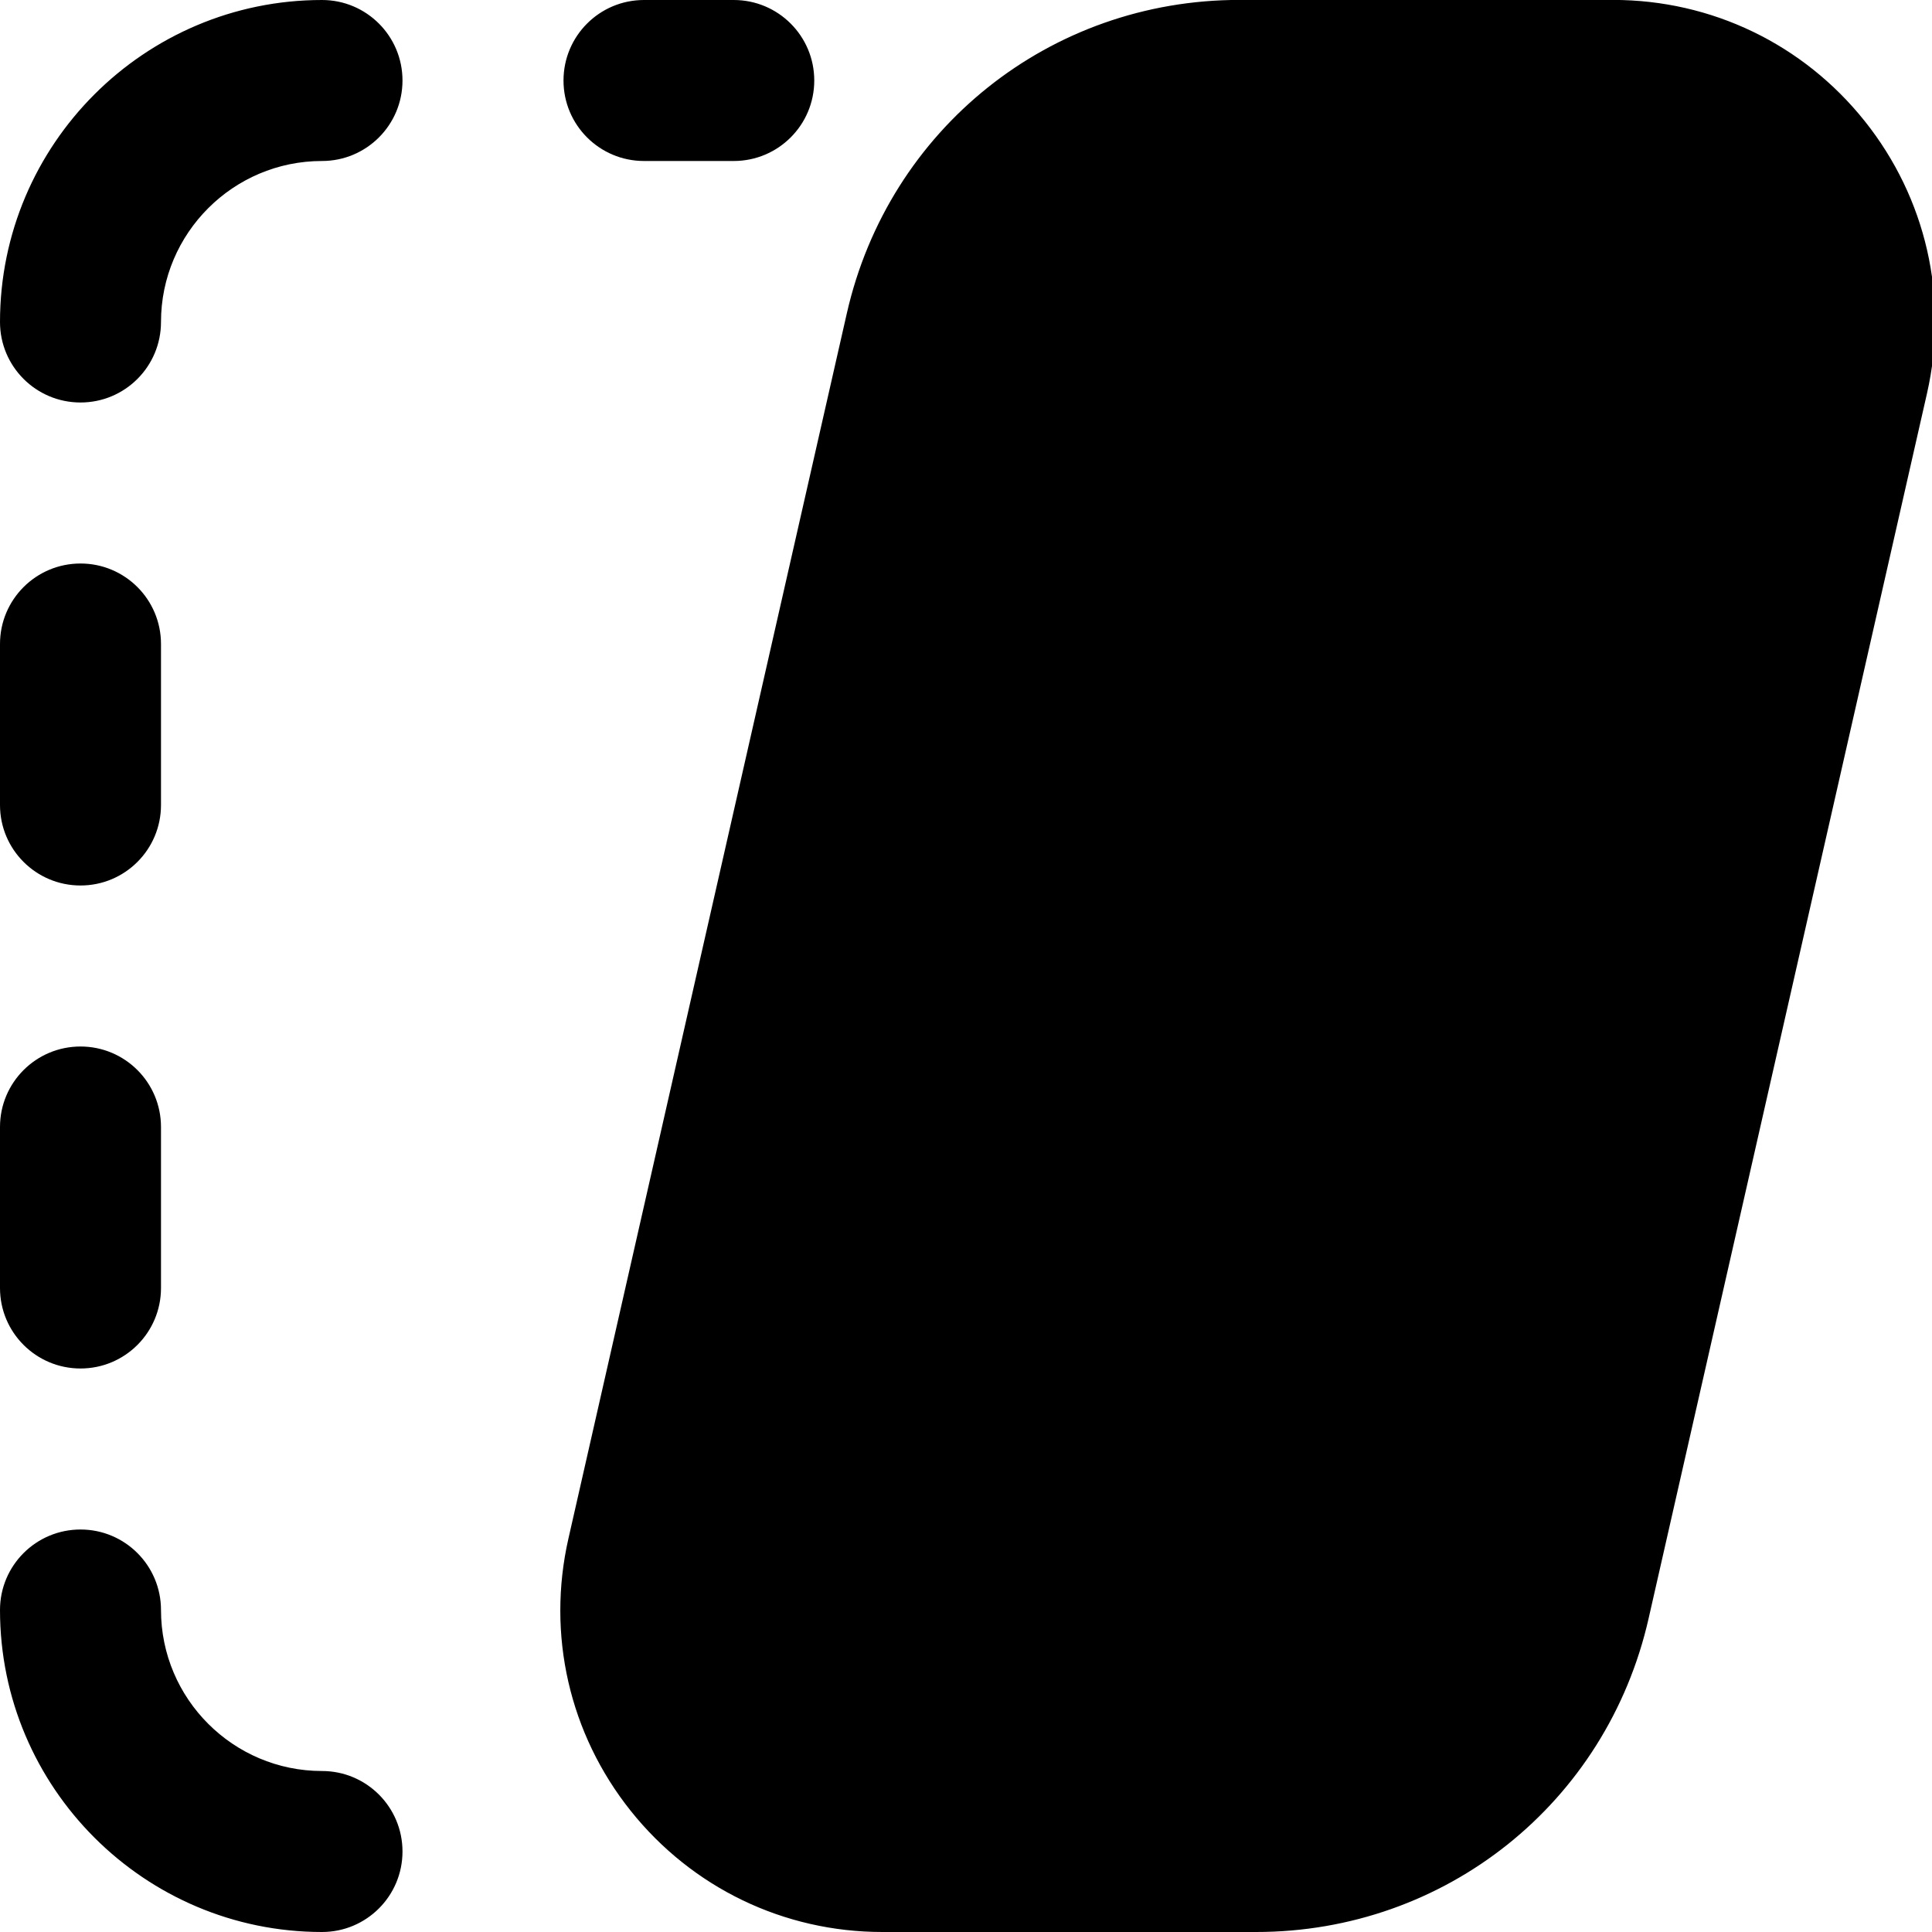
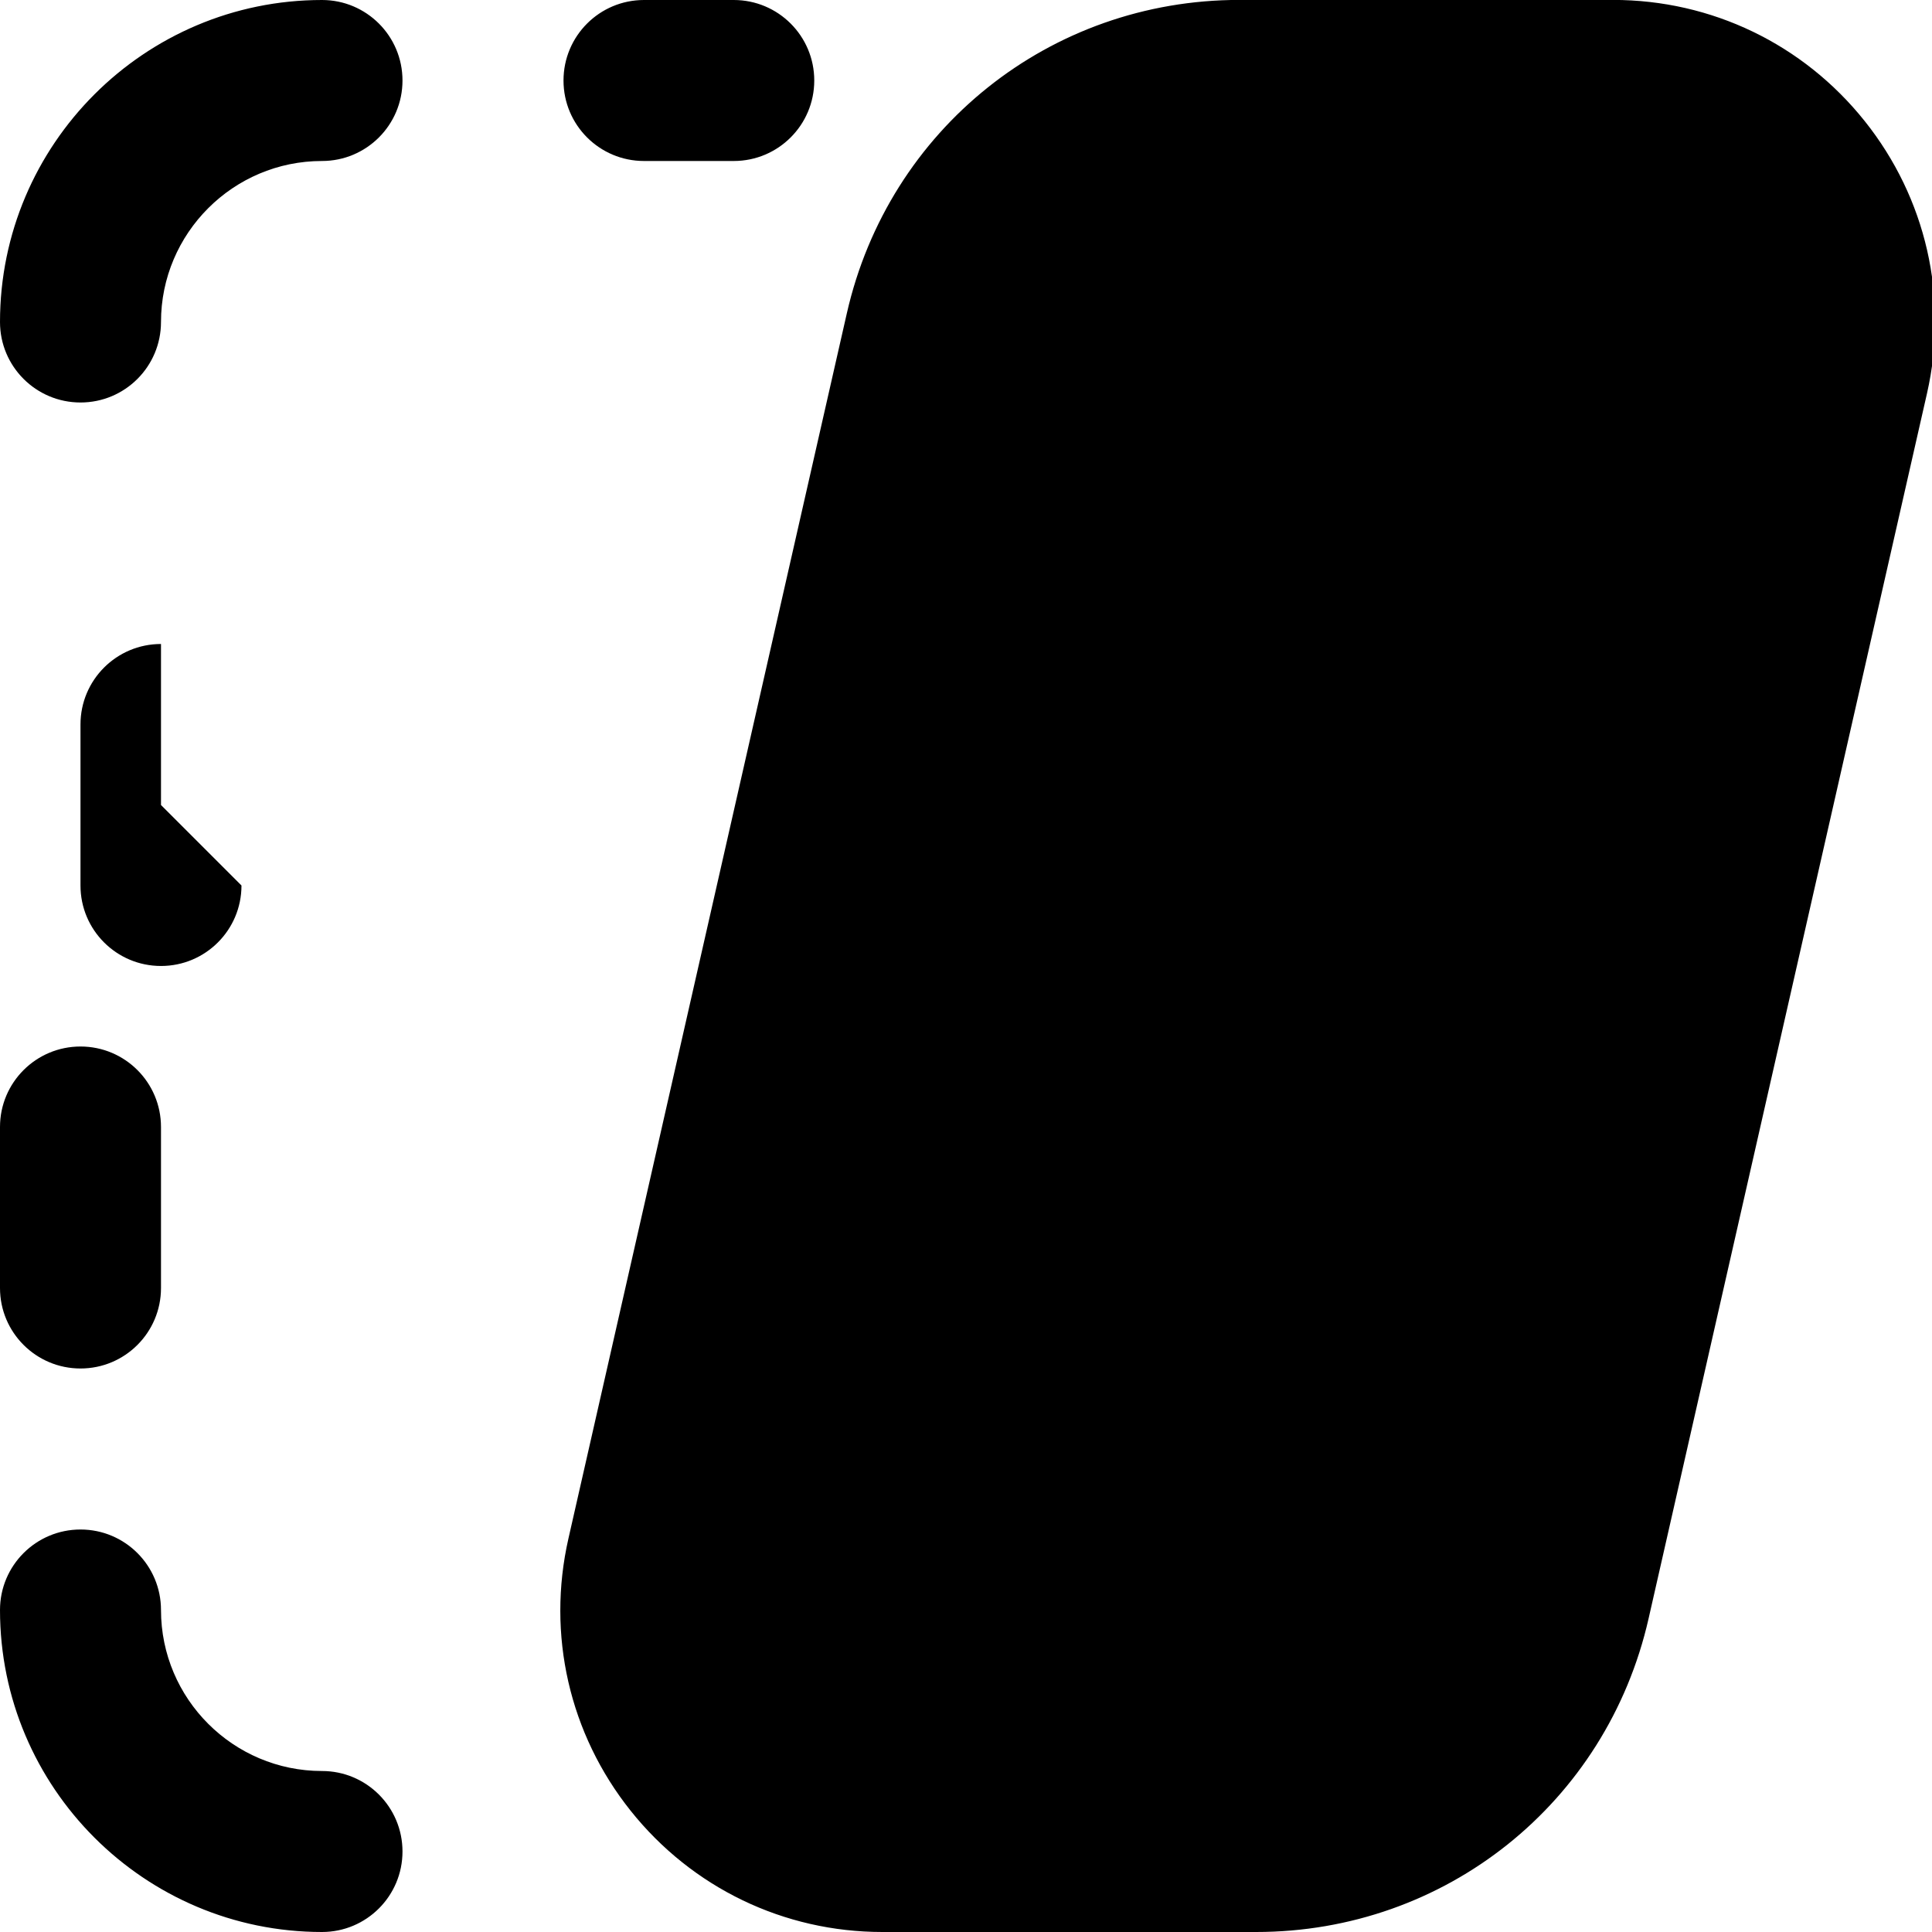
<svg xmlns="http://www.w3.org/2000/svg" width="100%" height="100%" viewBox="0 0 100 100" version="1.1" xml:space="preserve" style="fill-rule:evenodd;clip-rule:evenodd;stroke-linejoin:round;stroke-miterlimit:2;">
-   <path d="M16.667,100c-9.192,0 -16.667,-7.475 -16.667,-16.667c0,-2.304 1.867,-4.166 4.167,-4.166c2.3,-0 4.166,1.862 4.166,4.166c0,4.596 3.738,8.334 8.334,8.334c2.3,-0 4.166,1.862 4.166,4.166c0,2.305 -1.866,4.167 -4.166,4.167Zm-8.334,-83.333c0,-4.596 3.738,-8.334 8.334,-8.334c2.3,0 4.166,-1.862 4.166,-4.166c0,-2.305 -1.866,-4.167 -4.166,-4.167c-9.192,-0 -16.667,7.475 -16.667,16.667c0,2.304 1.867,4.166 4.167,4.166c2.3,0 4.166,-1.862 4.166,-4.166Zm0,25l0,-8.334c0,-2.304 -1.866,-4.166 -4.166,-4.166c-2.3,-0 -4.167,1.862 -4.167,4.166l0,8.334c0,2.304 1.867,4.166 4.167,4.166c2.3,0 4.166,-1.862 4.166,-4.166Zm0,25l0,-8.334c0,-2.304 -1.866,-4.166 -4.166,-4.166c-2.3,-0 -4.167,1.862 -4.167,4.166l0,8.334c0,2.304 1.867,4.166 4.167,4.166c2.3,0 4.166,-1.862 4.166,-4.166Zm76.996,17.116l14.413,-63.425c1.129,-4.97 -0.046,-10.108 -3.225,-14.091c-3.18,-3.984 -7.925,-6.271 -13.025,-6.271l-19.346,-0c-9.792,-0 -18.142,6.671 -20.313,16.217l-14.412,63.425c-1.129,4.97 0.046,10.108 3.225,14.091c3.179,3.983 7.925,6.271 13.025,6.271l19.346,-0c9.791,-0 18.141,-6.671 20.312,-16.217Zm-43.183,-79.616c-0,-2.305 -1.867,-4.167 -4.167,-4.167l-4.646,-0c-2.3,-0 -4.166,1.862 -4.166,4.167c-0,2.304 1.866,4.166 4.166,4.166l4.646,0c2.3,0 4.167,-1.862 4.167,-4.166Z" style="fill-rule:nonzero;" />
+   <path d="M16.667,100c-9.192,0 -16.667,-7.475 -16.667,-16.667c0,-2.304 1.867,-4.166 4.167,-4.166c2.3,-0 4.166,1.862 4.166,4.166c0,4.596 3.738,8.334 8.334,8.334c2.3,-0 4.166,1.862 4.166,4.166c0,2.305 -1.866,4.167 -4.166,4.167Zm-8.334,-83.333c0,-4.596 3.738,-8.334 8.334,-8.334c2.3,0 4.166,-1.862 4.166,-4.166c0,-2.305 -1.866,-4.167 -4.166,-4.167c-9.192,-0 -16.667,7.475 -16.667,16.667c0,2.304 1.867,4.166 4.167,4.166c2.3,0 4.166,-1.862 4.166,-4.166Zm0,25l0,-8.334c-2.3,-0 -4.167,1.862 -4.167,4.166l0,8.334c0,2.304 1.867,4.166 4.167,4.166c2.3,0 4.166,-1.862 4.166,-4.166Zm0,25l0,-8.334c0,-2.304 -1.866,-4.166 -4.166,-4.166c-2.3,-0 -4.167,1.862 -4.167,4.166l0,8.334c0,2.304 1.867,4.166 4.167,4.166c2.3,0 4.166,-1.862 4.166,-4.166Zm76.996,17.116l14.413,-63.425c1.129,-4.97 -0.046,-10.108 -3.225,-14.091c-3.18,-3.984 -7.925,-6.271 -13.025,-6.271l-19.346,-0c-9.792,-0 -18.142,6.671 -20.313,16.217l-14.412,63.425c-1.129,4.97 0.046,10.108 3.225,14.091c3.179,3.983 7.925,6.271 13.025,6.271l19.346,-0c9.791,-0 18.141,-6.671 20.312,-16.217Zm-43.183,-79.616c-0,-2.305 -1.867,-4.167 -4.167,-4.167l-4.646,-0c-2.3,-0 -4.166,1.862 -4.166,4.167c-0,2.304 1.866,4.166 4.166,4.166l4.646,0c2.3,0 4.167,-1.862 4.167,-4.166Z" style="fill-rule:nonzero;" />
</svg>